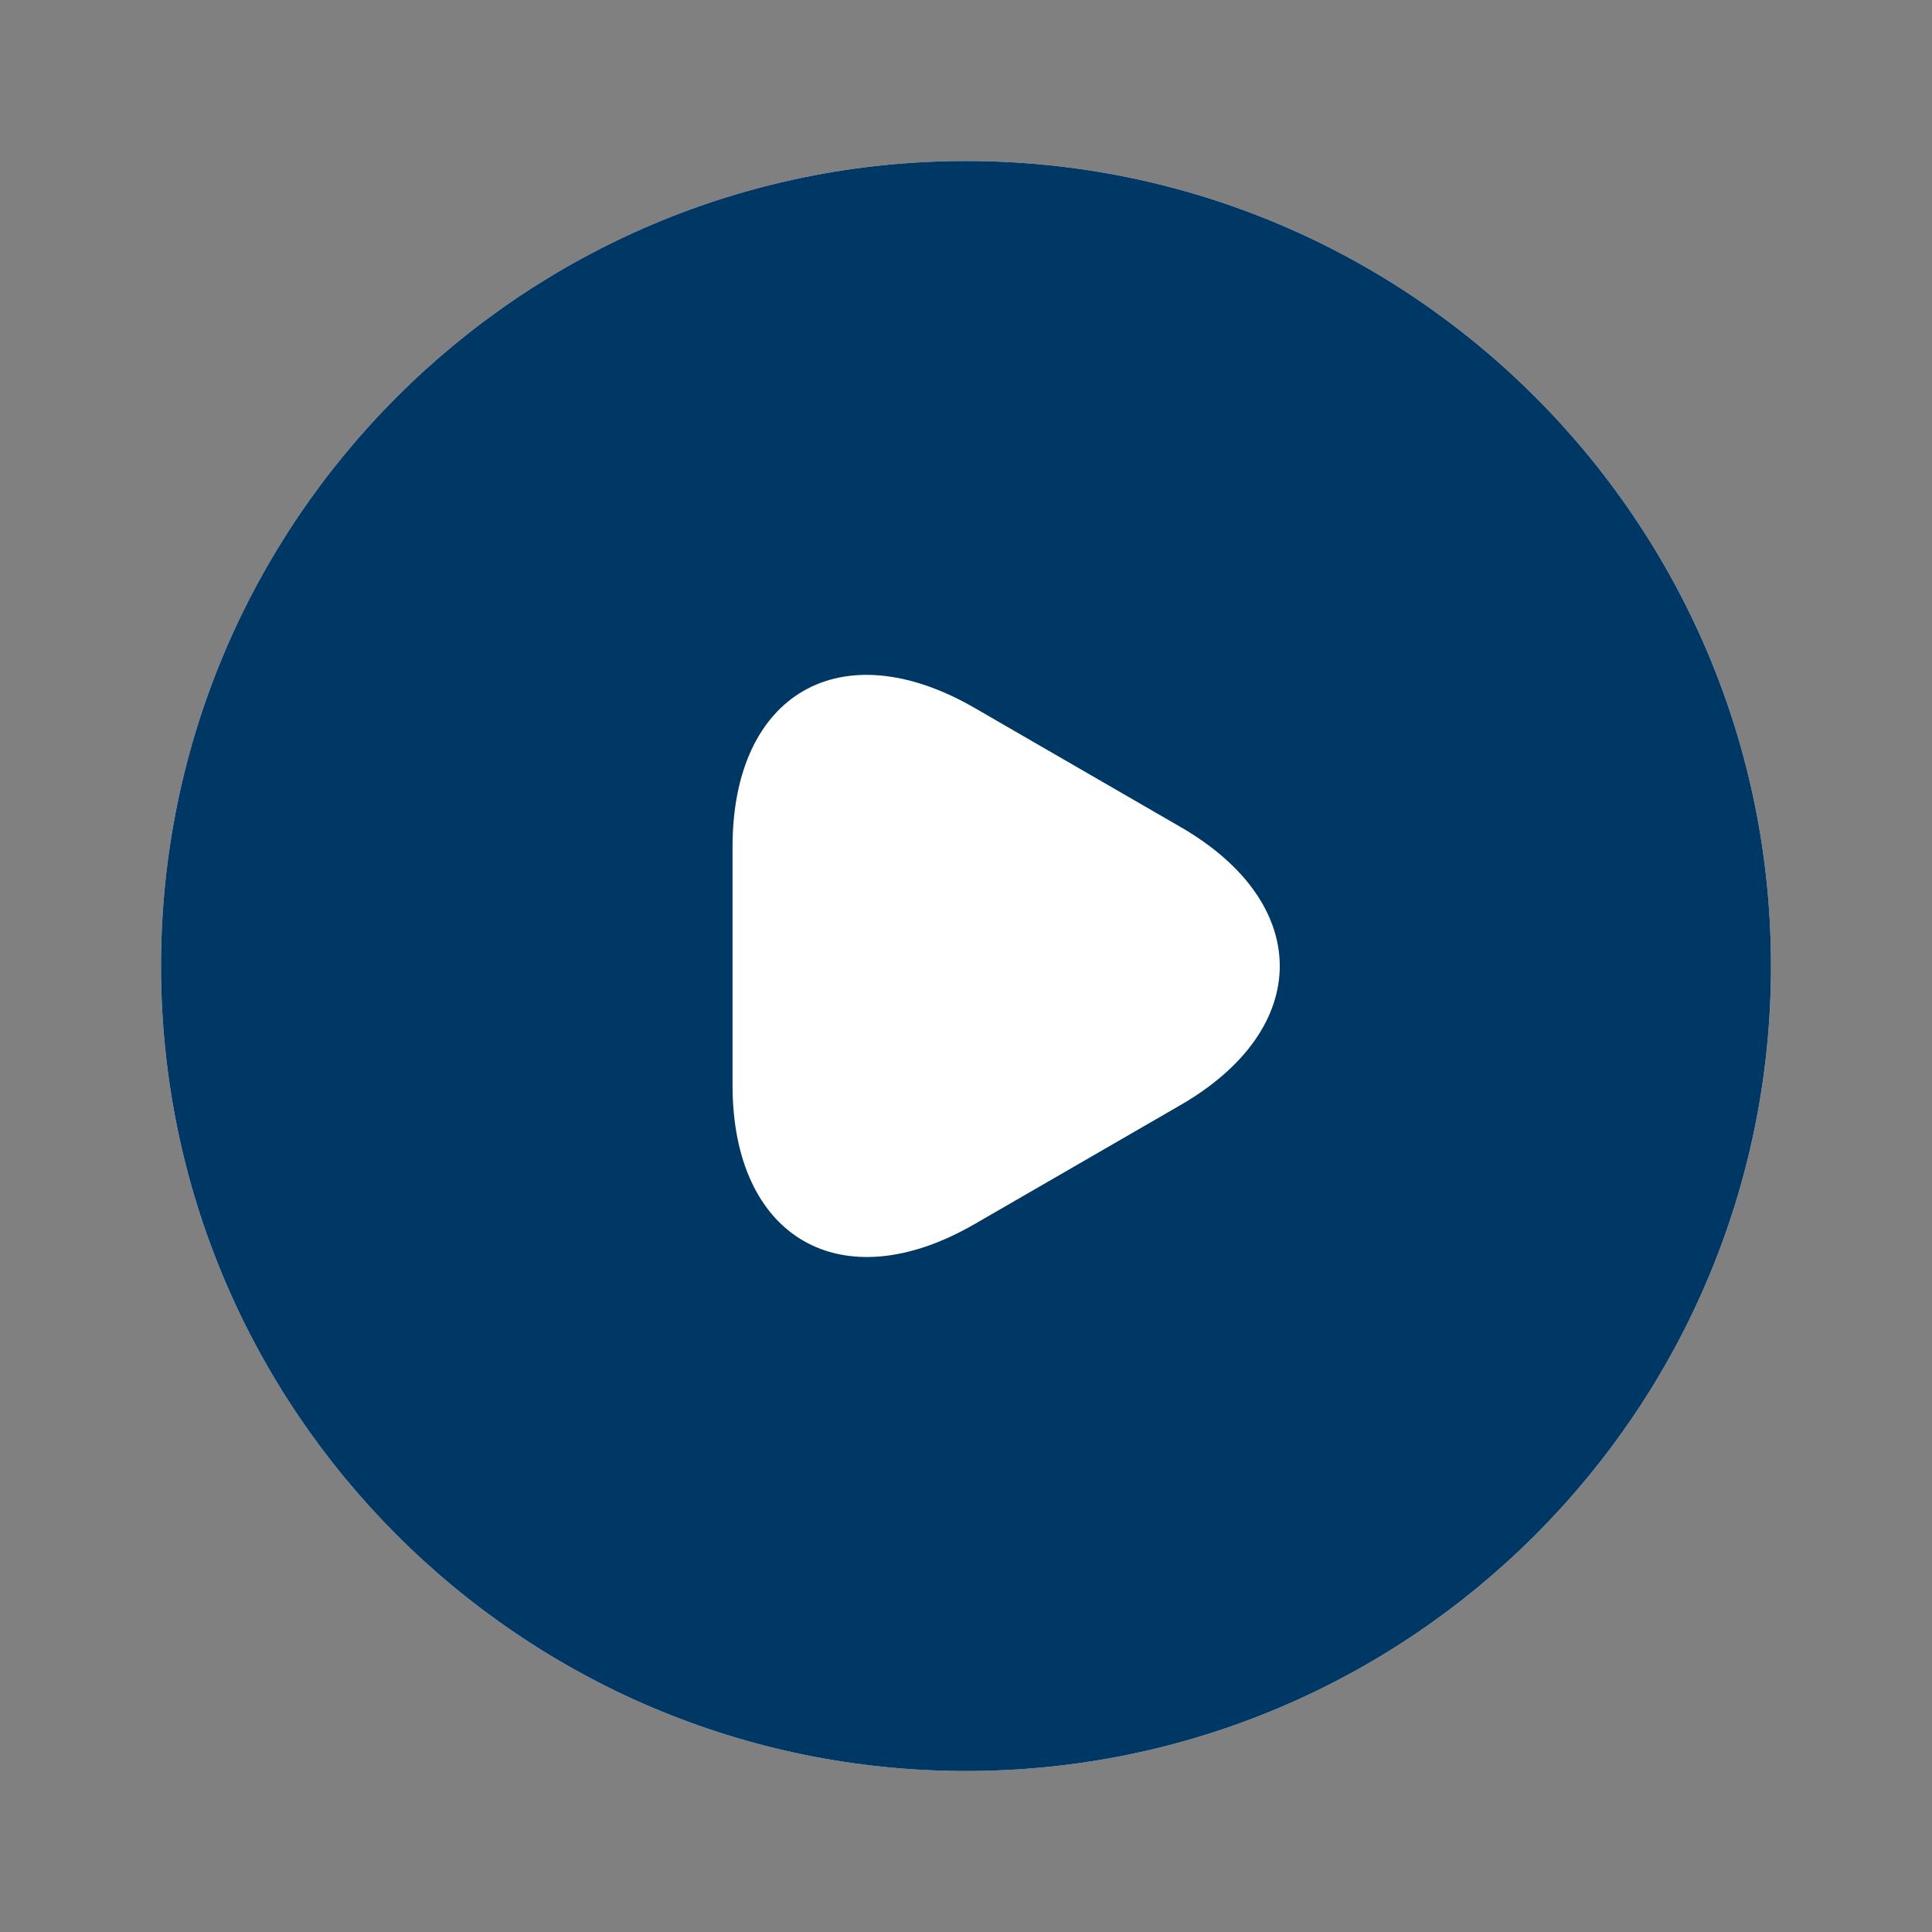
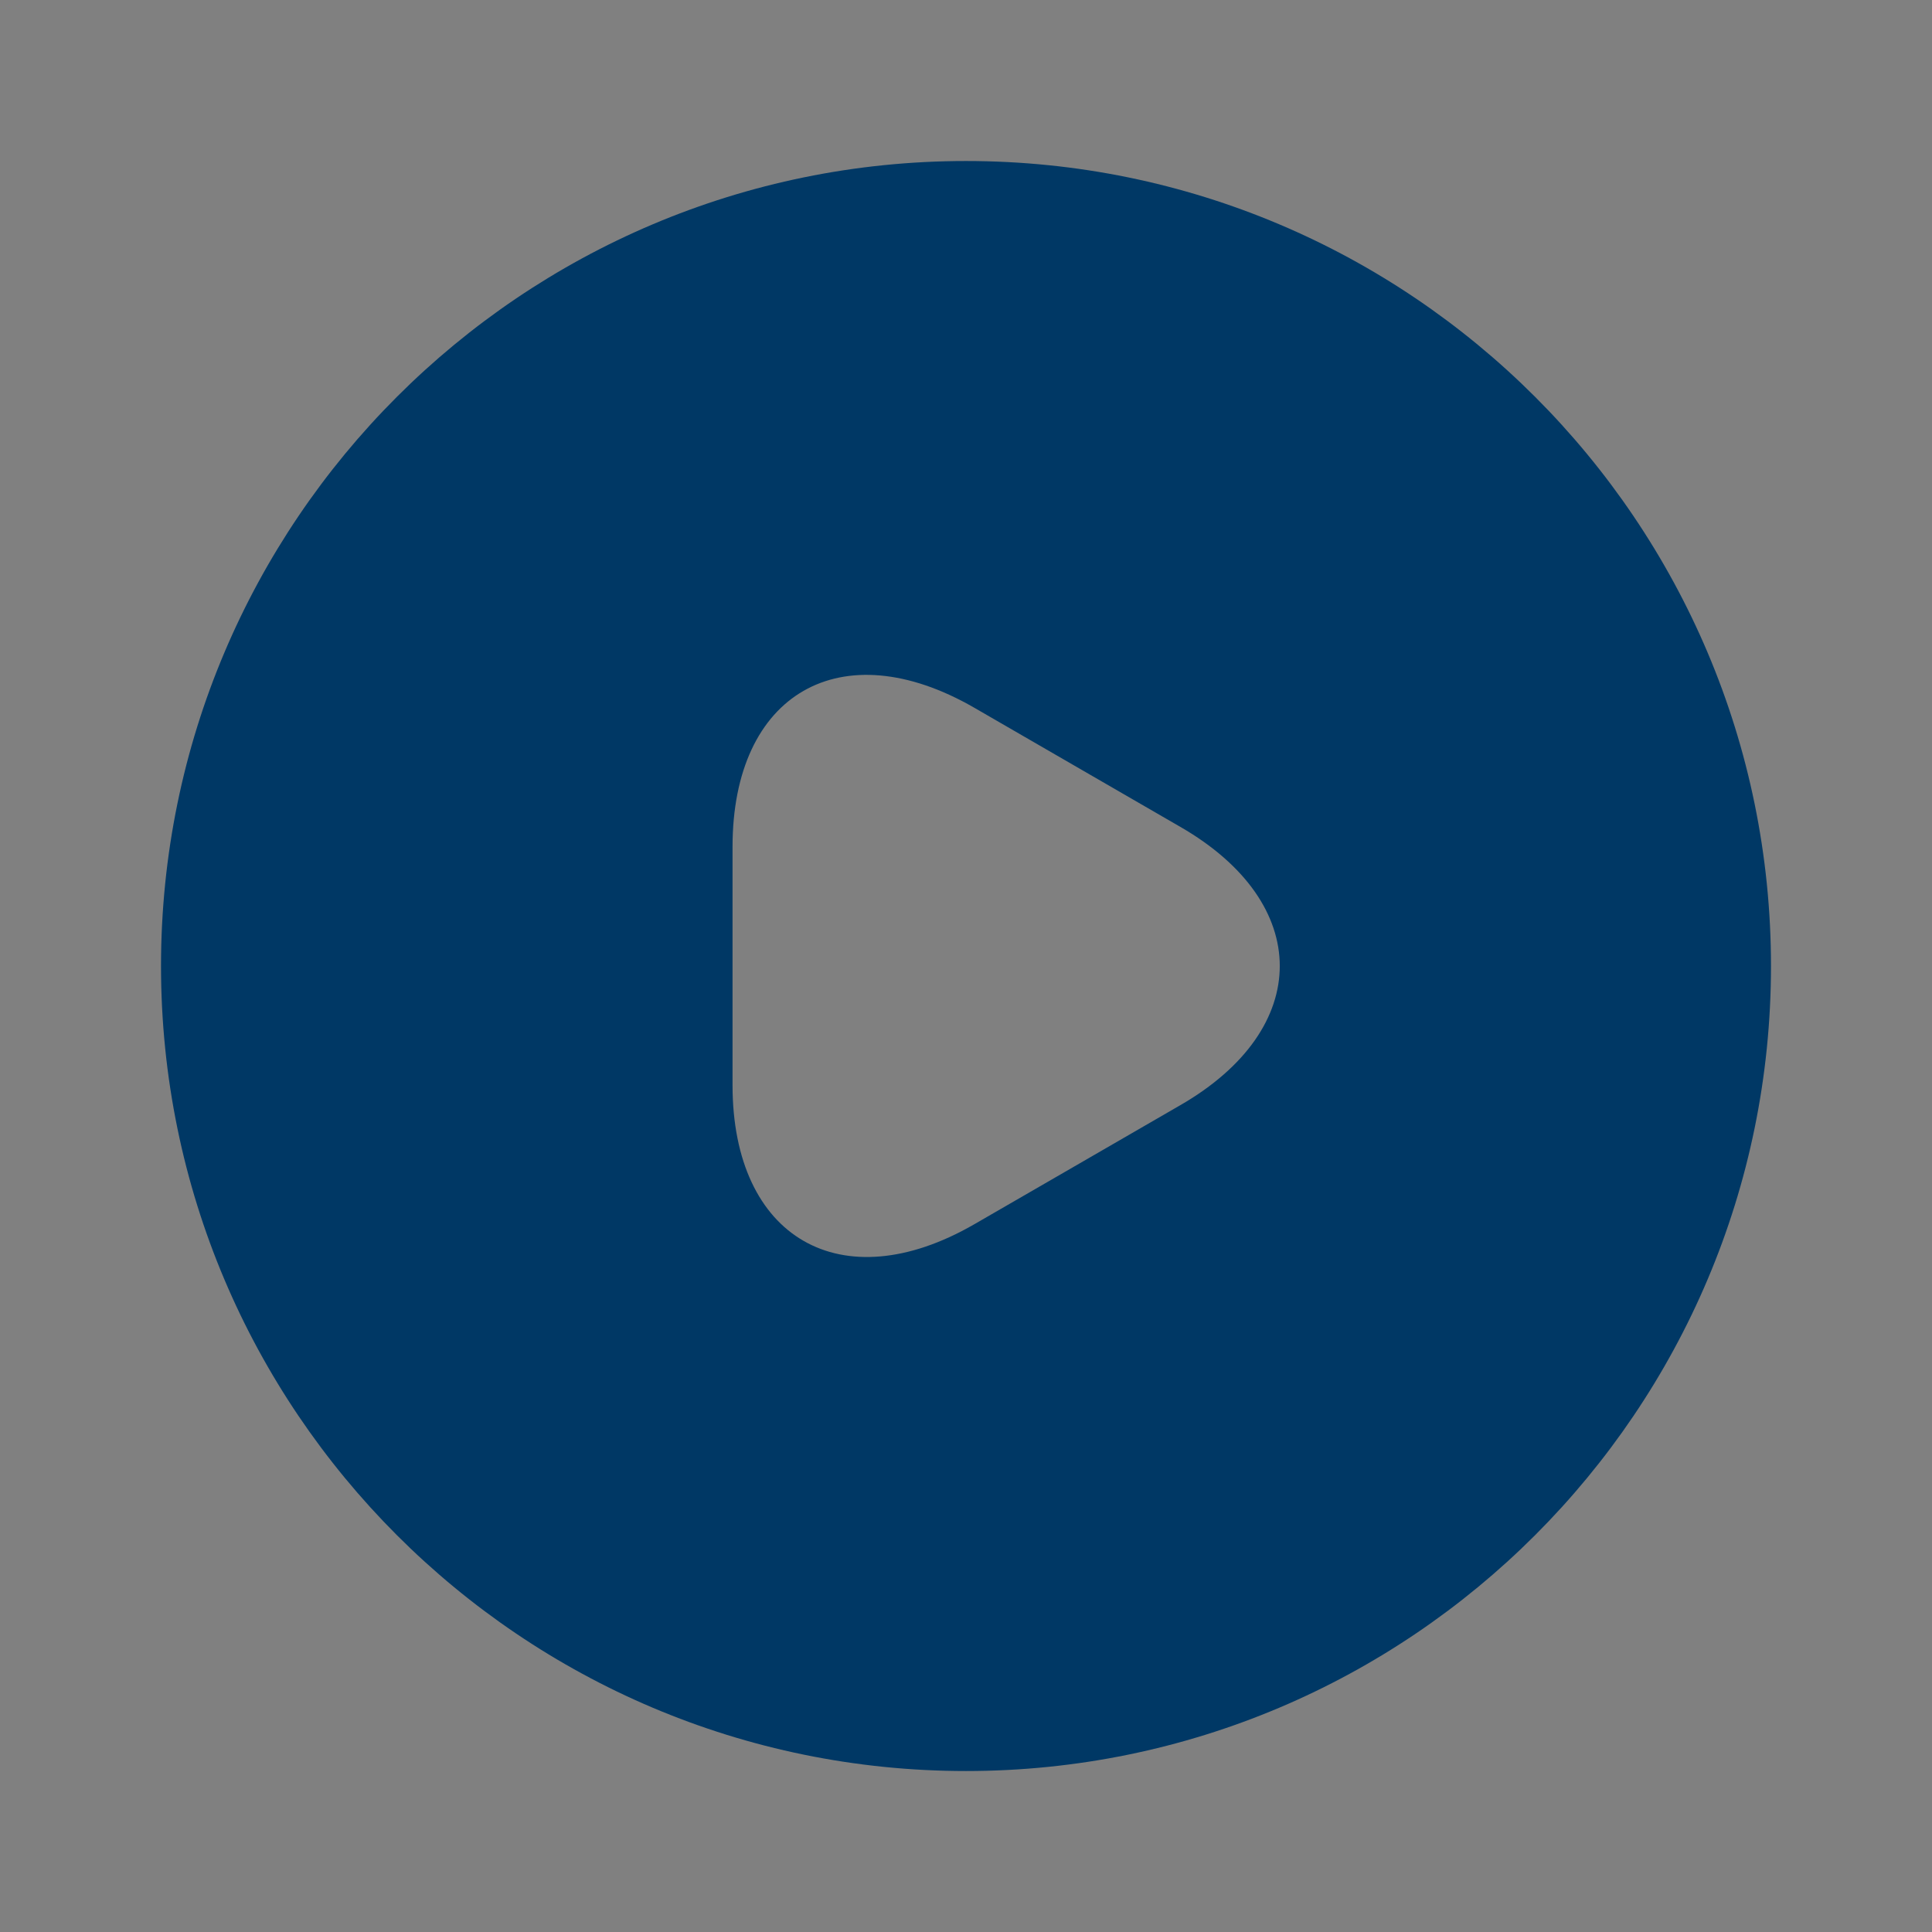
<svg xmlns="http://www.w3.org/2000/svg" width="44" height="44" viewBox="0 0 44 44" fill="none">
  <rect x="0" y="0" width="44" height="44" fill="#808080" stroke="none" />
-   <path d="M22 3.667C11.88 3.667 3.667 11.88 3.667 22C3.667 32.12 11.88 40.334 22 40.334C32.12 40.334 40.333 32.12 40.333 22C40.333 11.88 32.12 3.667 22 3.667Z" fill="white" />
  <path d="M22 3.667C11.88 3.667 3.667 11.88 3.667 22C3.667 32.12 11.88 40.334 22 40.334C32.12 40.334 40.333 32.12 40.333 22C40.333 11.88 32.12 3.667 22 3.667ZM26.877 25.172L24.53 26.529L22.183 27.885C19.158 29.627 16.683 28.197 16.683 24.714V22V19.287C16.683 15.785 19.158 14.374 22.183 16.115L24.53 17.472L26.877 18.829C29.902 20.57 29.902 23.43 26.877 25.172Z" fill="#003865" />
</svg>